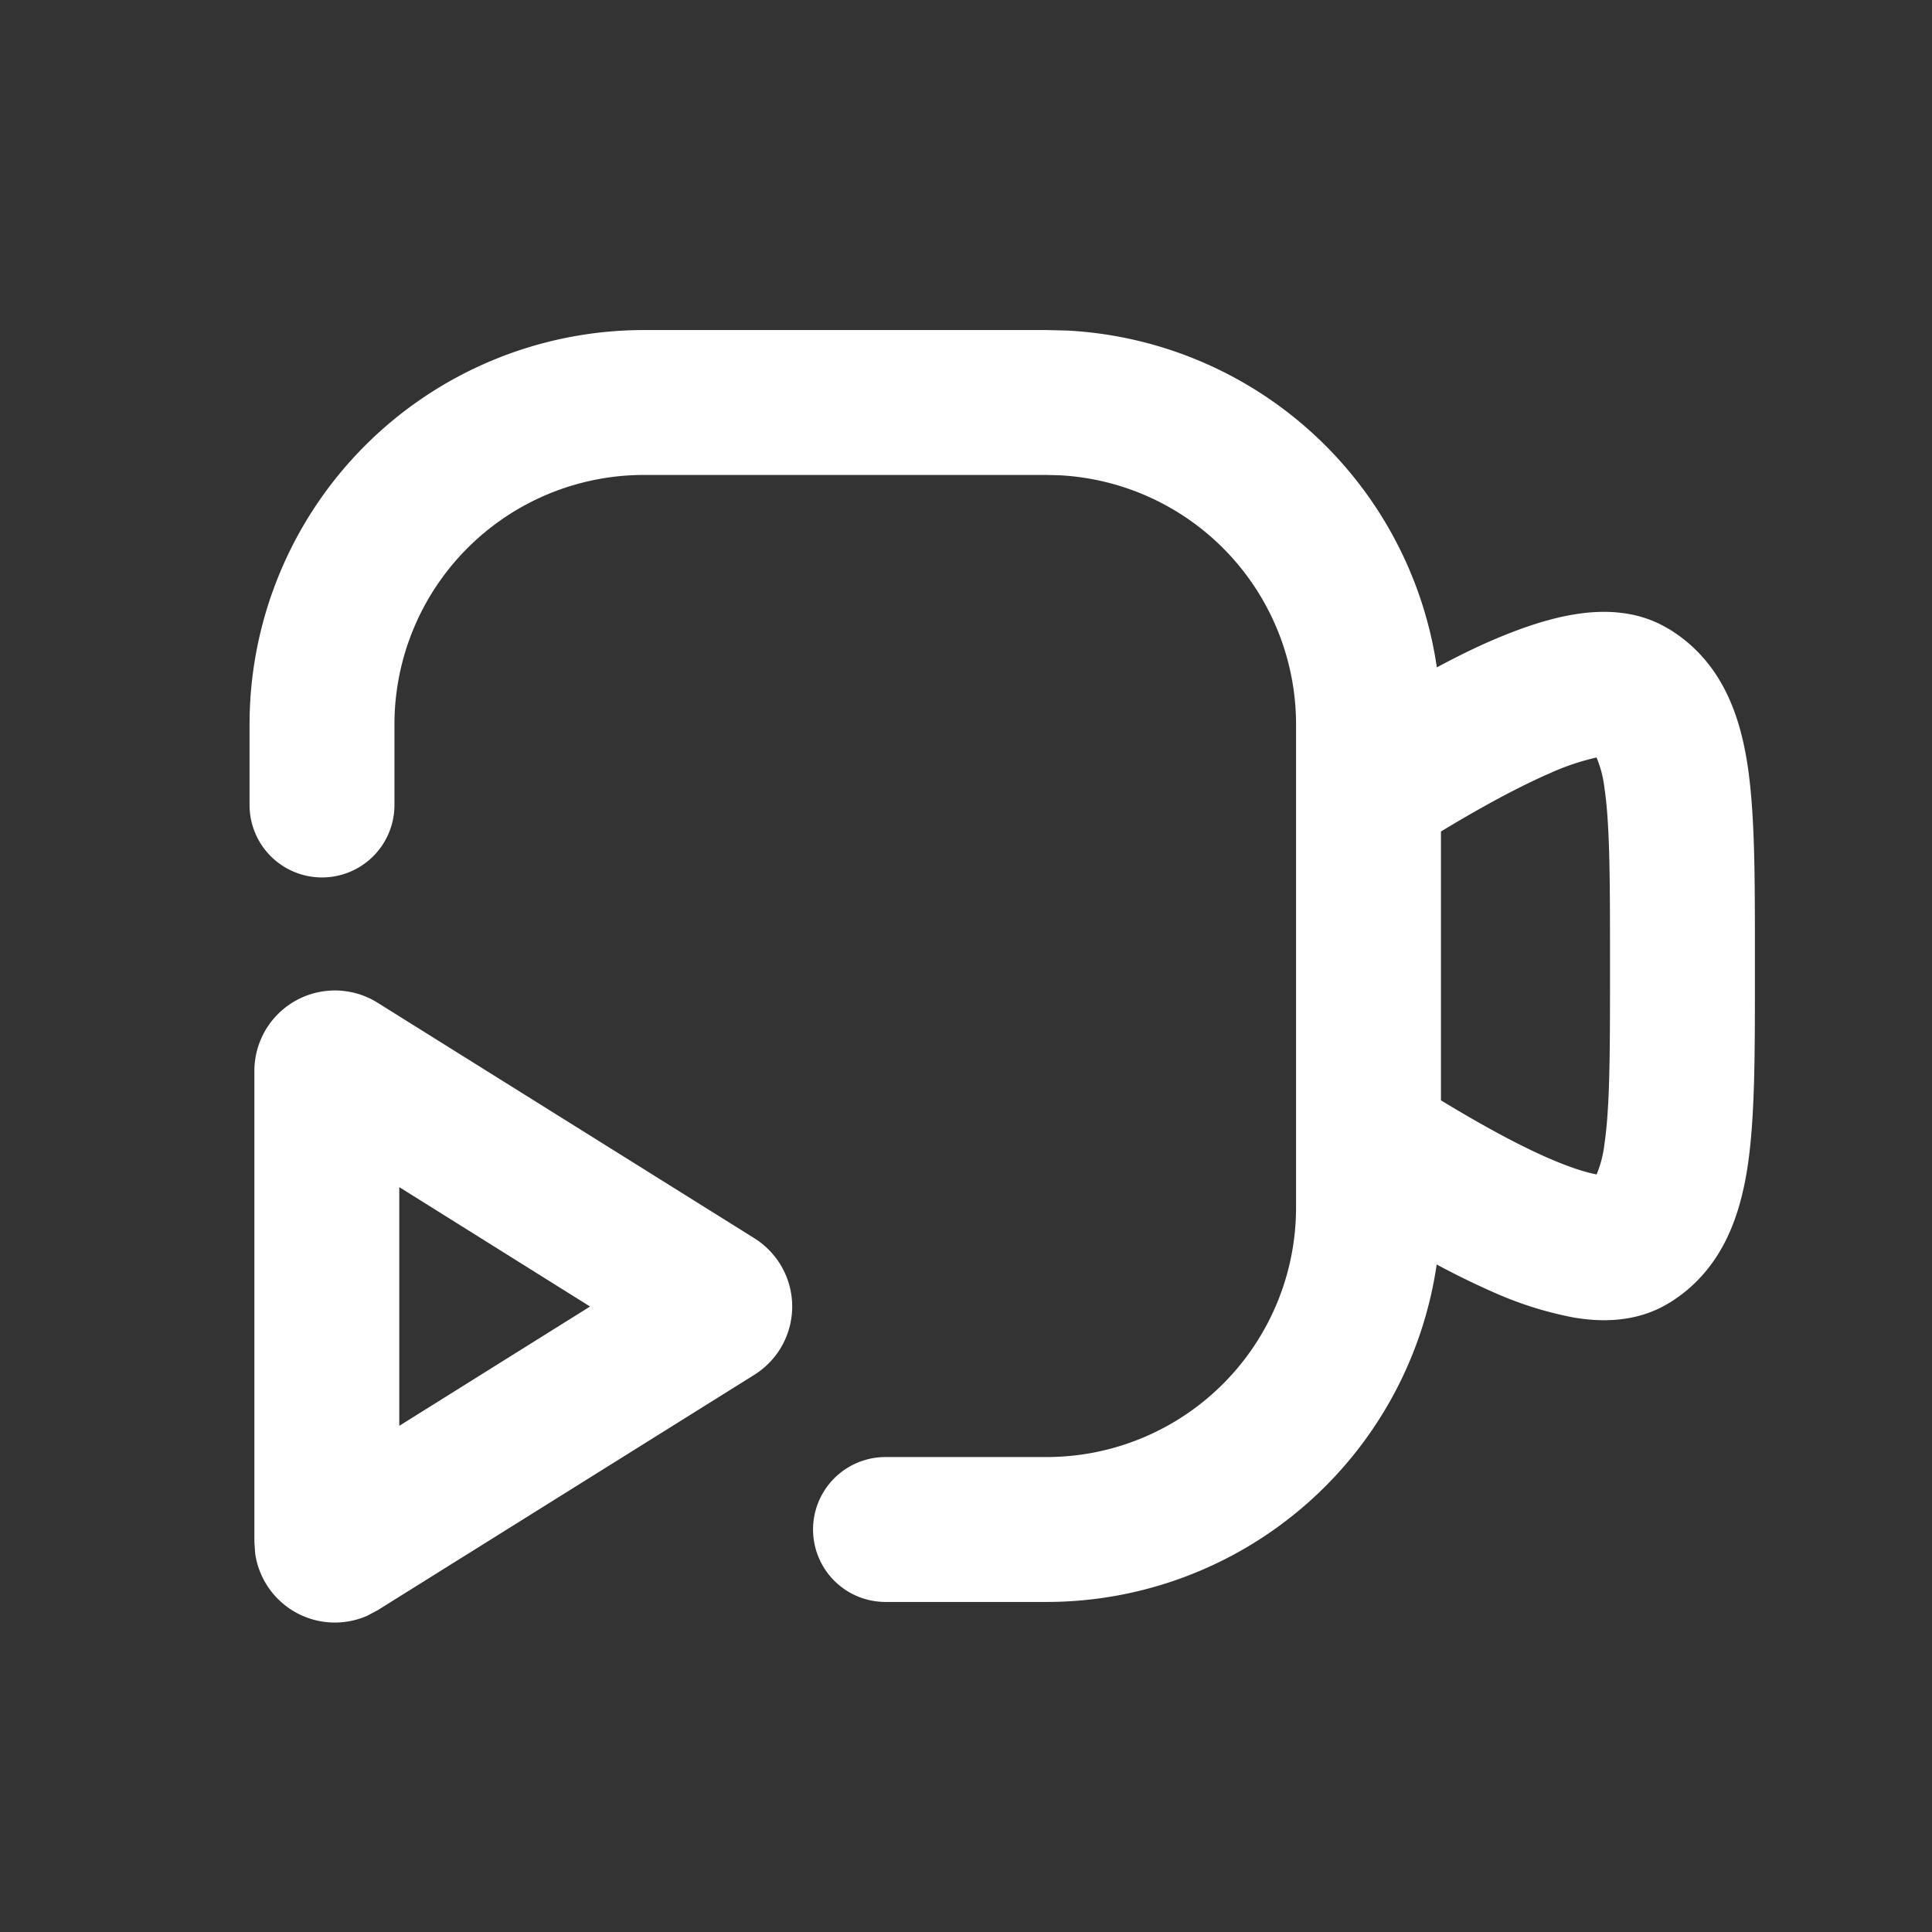
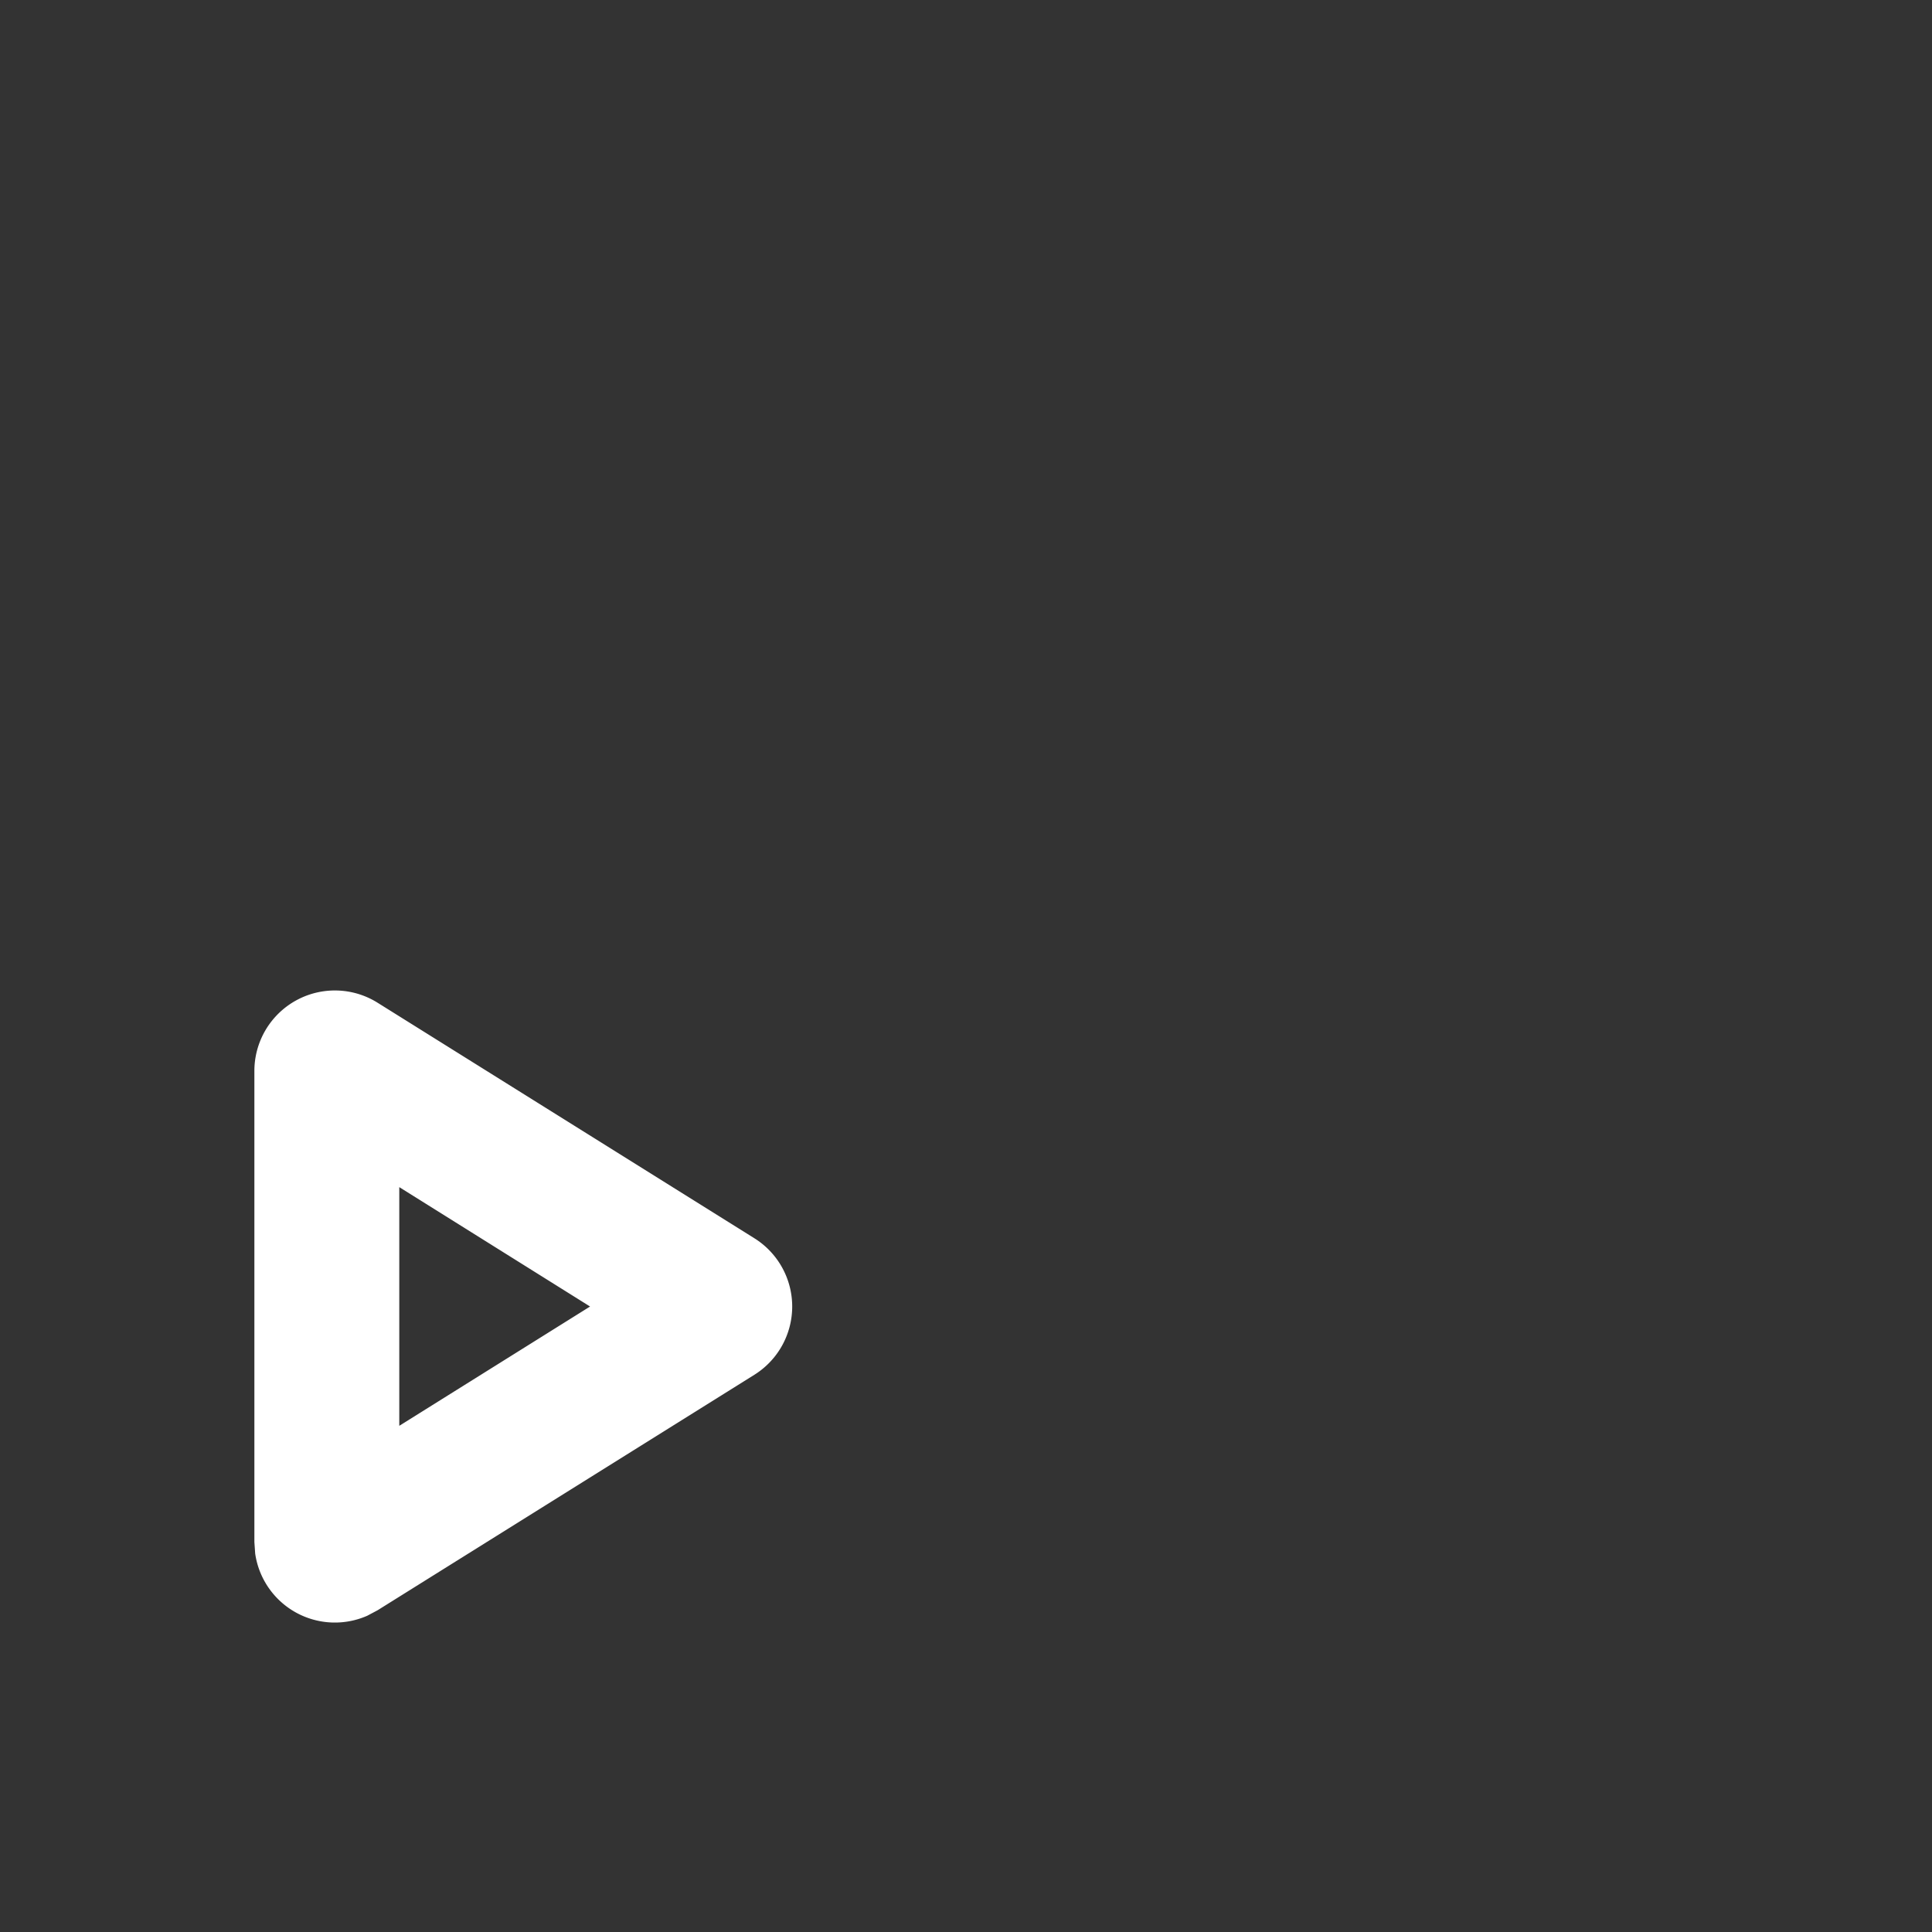
<svg xmlns="http://www.w3.org/2000/svg" viewBox="0 0 24 24" width="24" height="24">
  <rect x="0" y="0" width="24" height="24" fill="#333333" stroke="none" />
  <g fill="white" fill-rule="evenodd" clip-rule="evenodd">
    <path d="M3.16 13.305a1 1 0 011.53-.849l4.681 2.926a1 1 0 010 1.696l-4.68 2.925-.128.068a1 1 0 01-1.393-.772l-.01-.144zm1.8 4.407 2.37-1.482-2.37-1.483z" />
-     <path d="M13.252 4.106a4.9 4.9 0 014.597 4.184c.233-.124.464-.24.688-.336.326-.14.674-.264 1.009-.32.309-.052.768-.075 1.181.178l.001-.001c.66.402.887 1.071.982 1.702.092.615.09 1.421.09 2.357v.26c0 .936.002 1.742-.09 2.357-.095.63-.322 1.299-.98 1.702h-.002c-.414.253-.873.23-1.182.177a4.5 4.5 0 01-1.009-.32 10 10 0 01-.69-.338A4.9 4.9 0 0113 19.9h-2a.9.9 0 010-1.8h2a3.1 3.1 0 003.1-3.1V9a3.1 3.1 0 00-2.94-3.096L13 5.9H8A3.1 3.1 0 004.9 9v1a.9.9 0 01-1.8 0V9A4.9 4.9 0 018 4.1h5zm6.58 5.304a3 3 0 00-.58.196c-.405.176-.874.434-1.352.723v3.34c.478.29.947.55 1.352.725.256.11.45.171.582.195a1.4 1.4 0 00.096-.37c.067-.449.07-1.092.07-2.09v-.259c0-.997-.003-1.64-.07-2.09a1.4 1.4 0 00-.097-.37" />
  </g>
</svg>